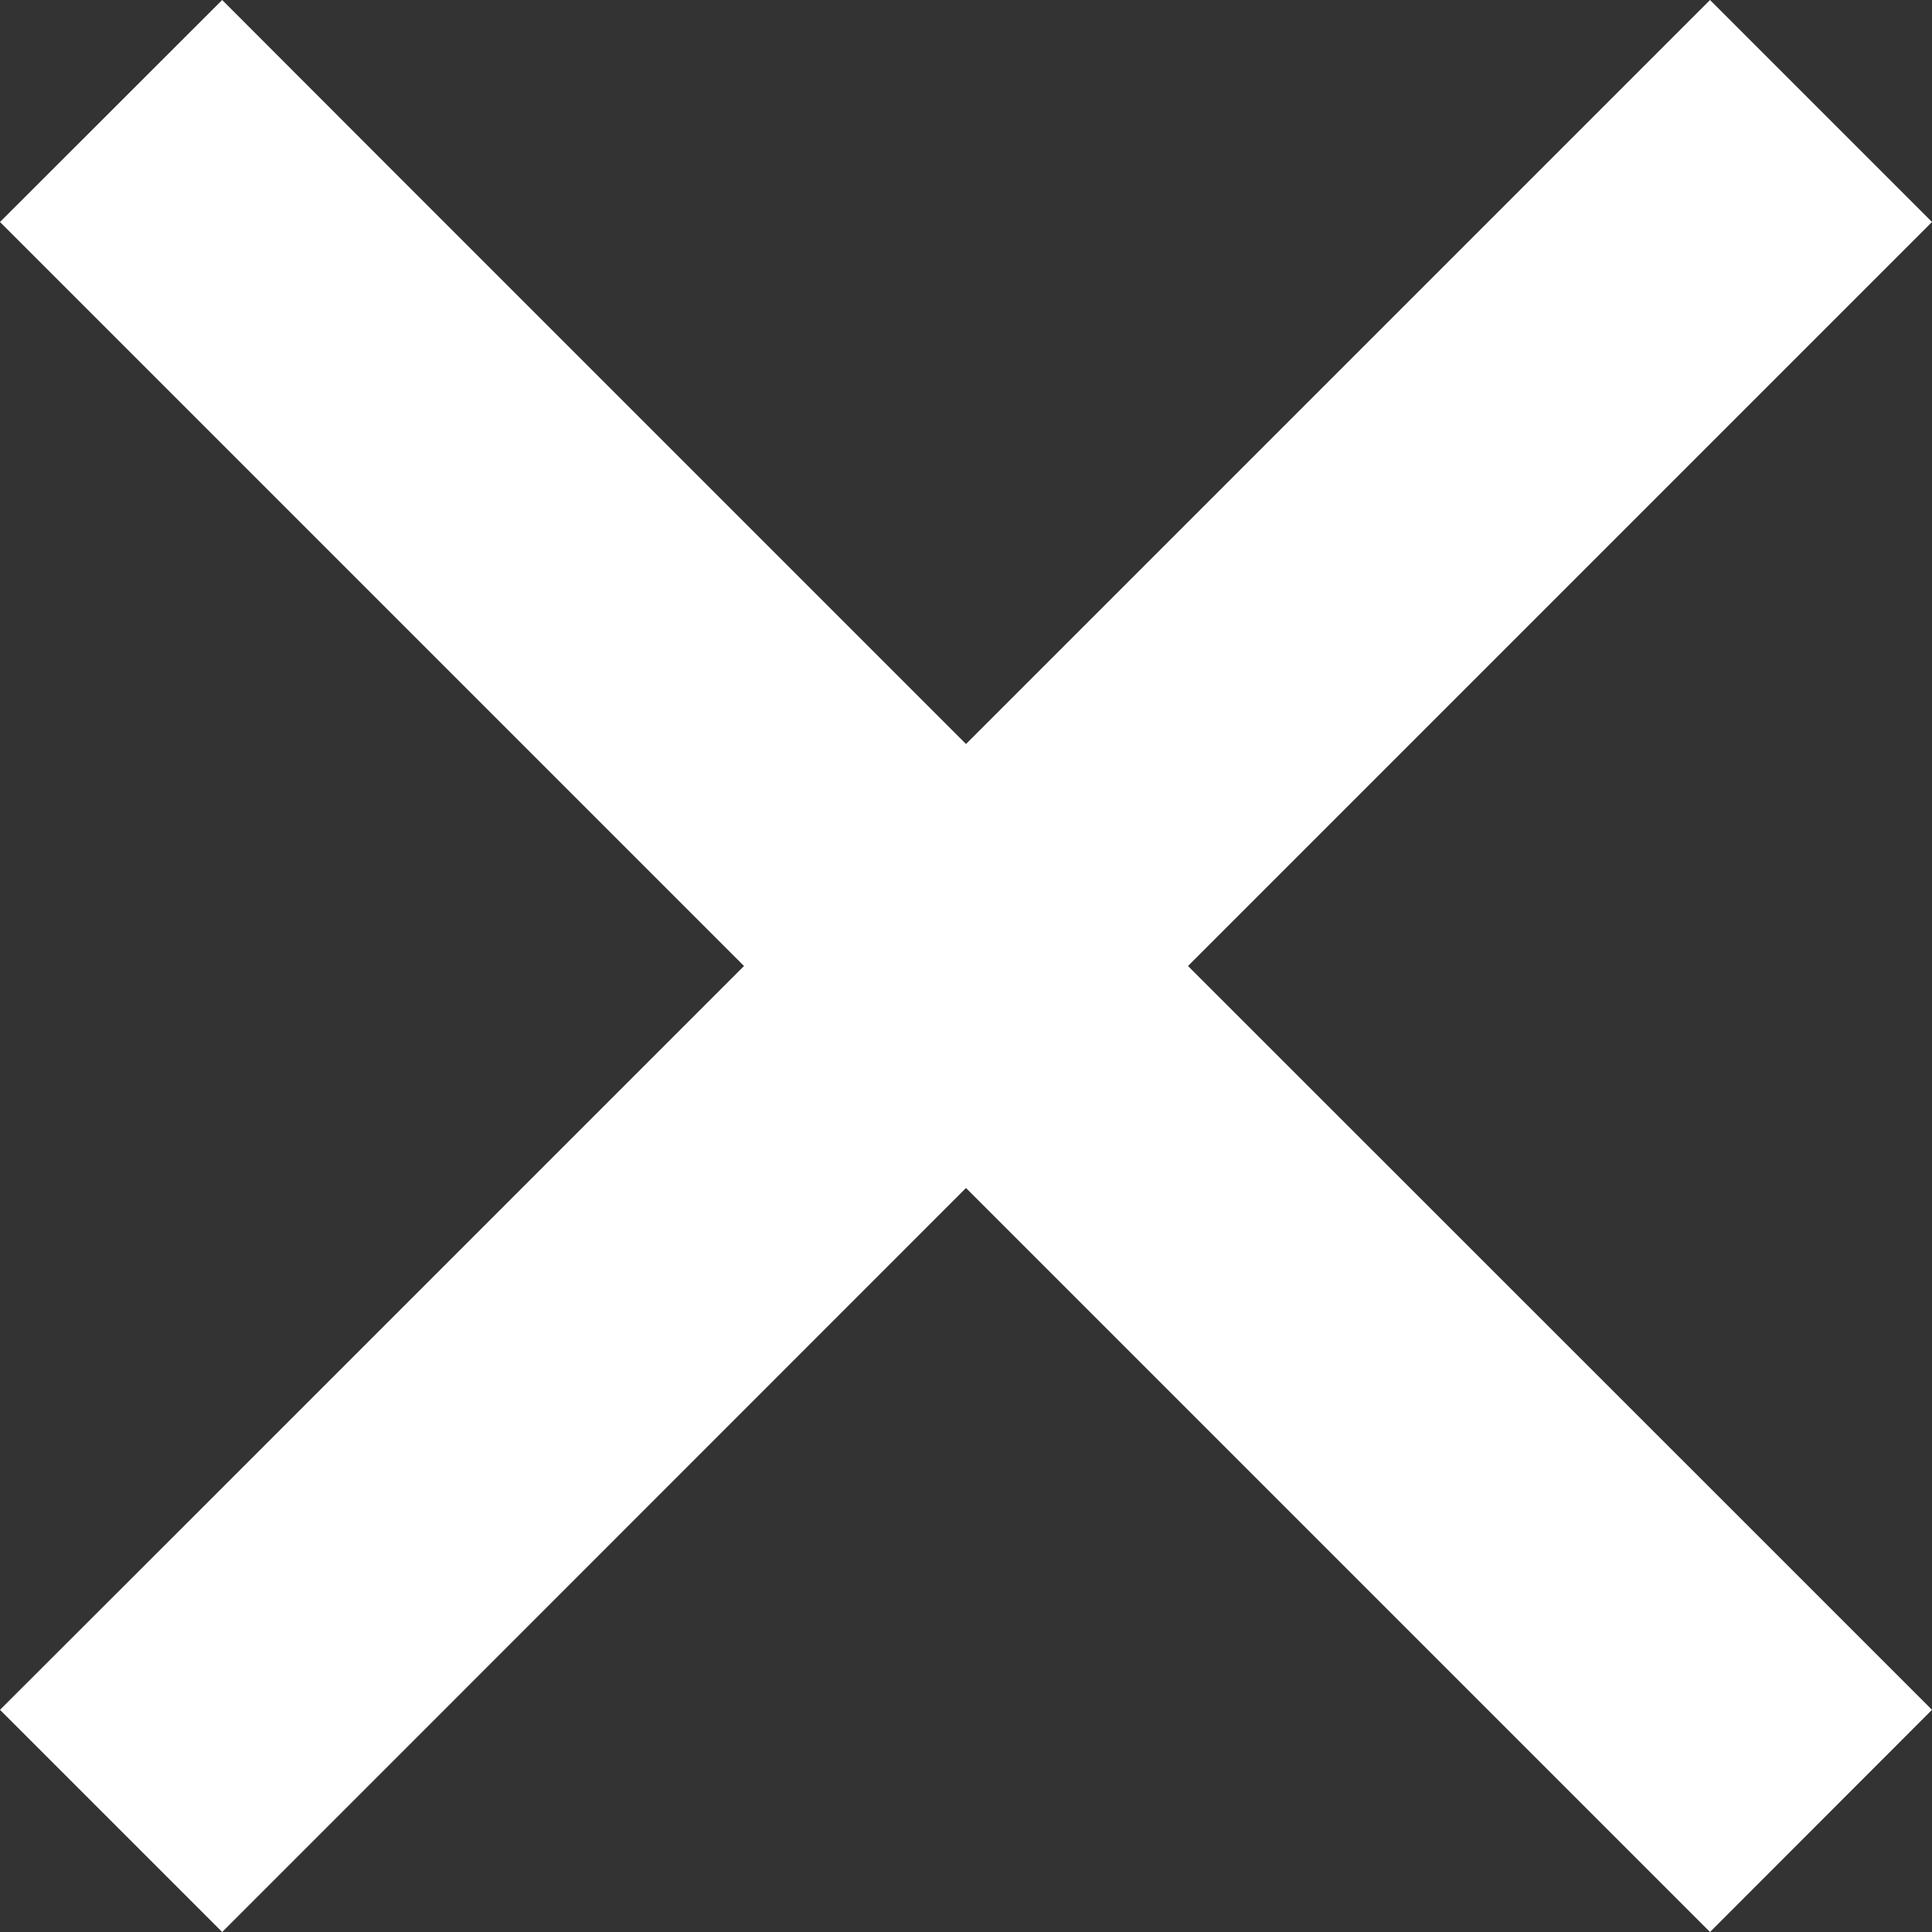
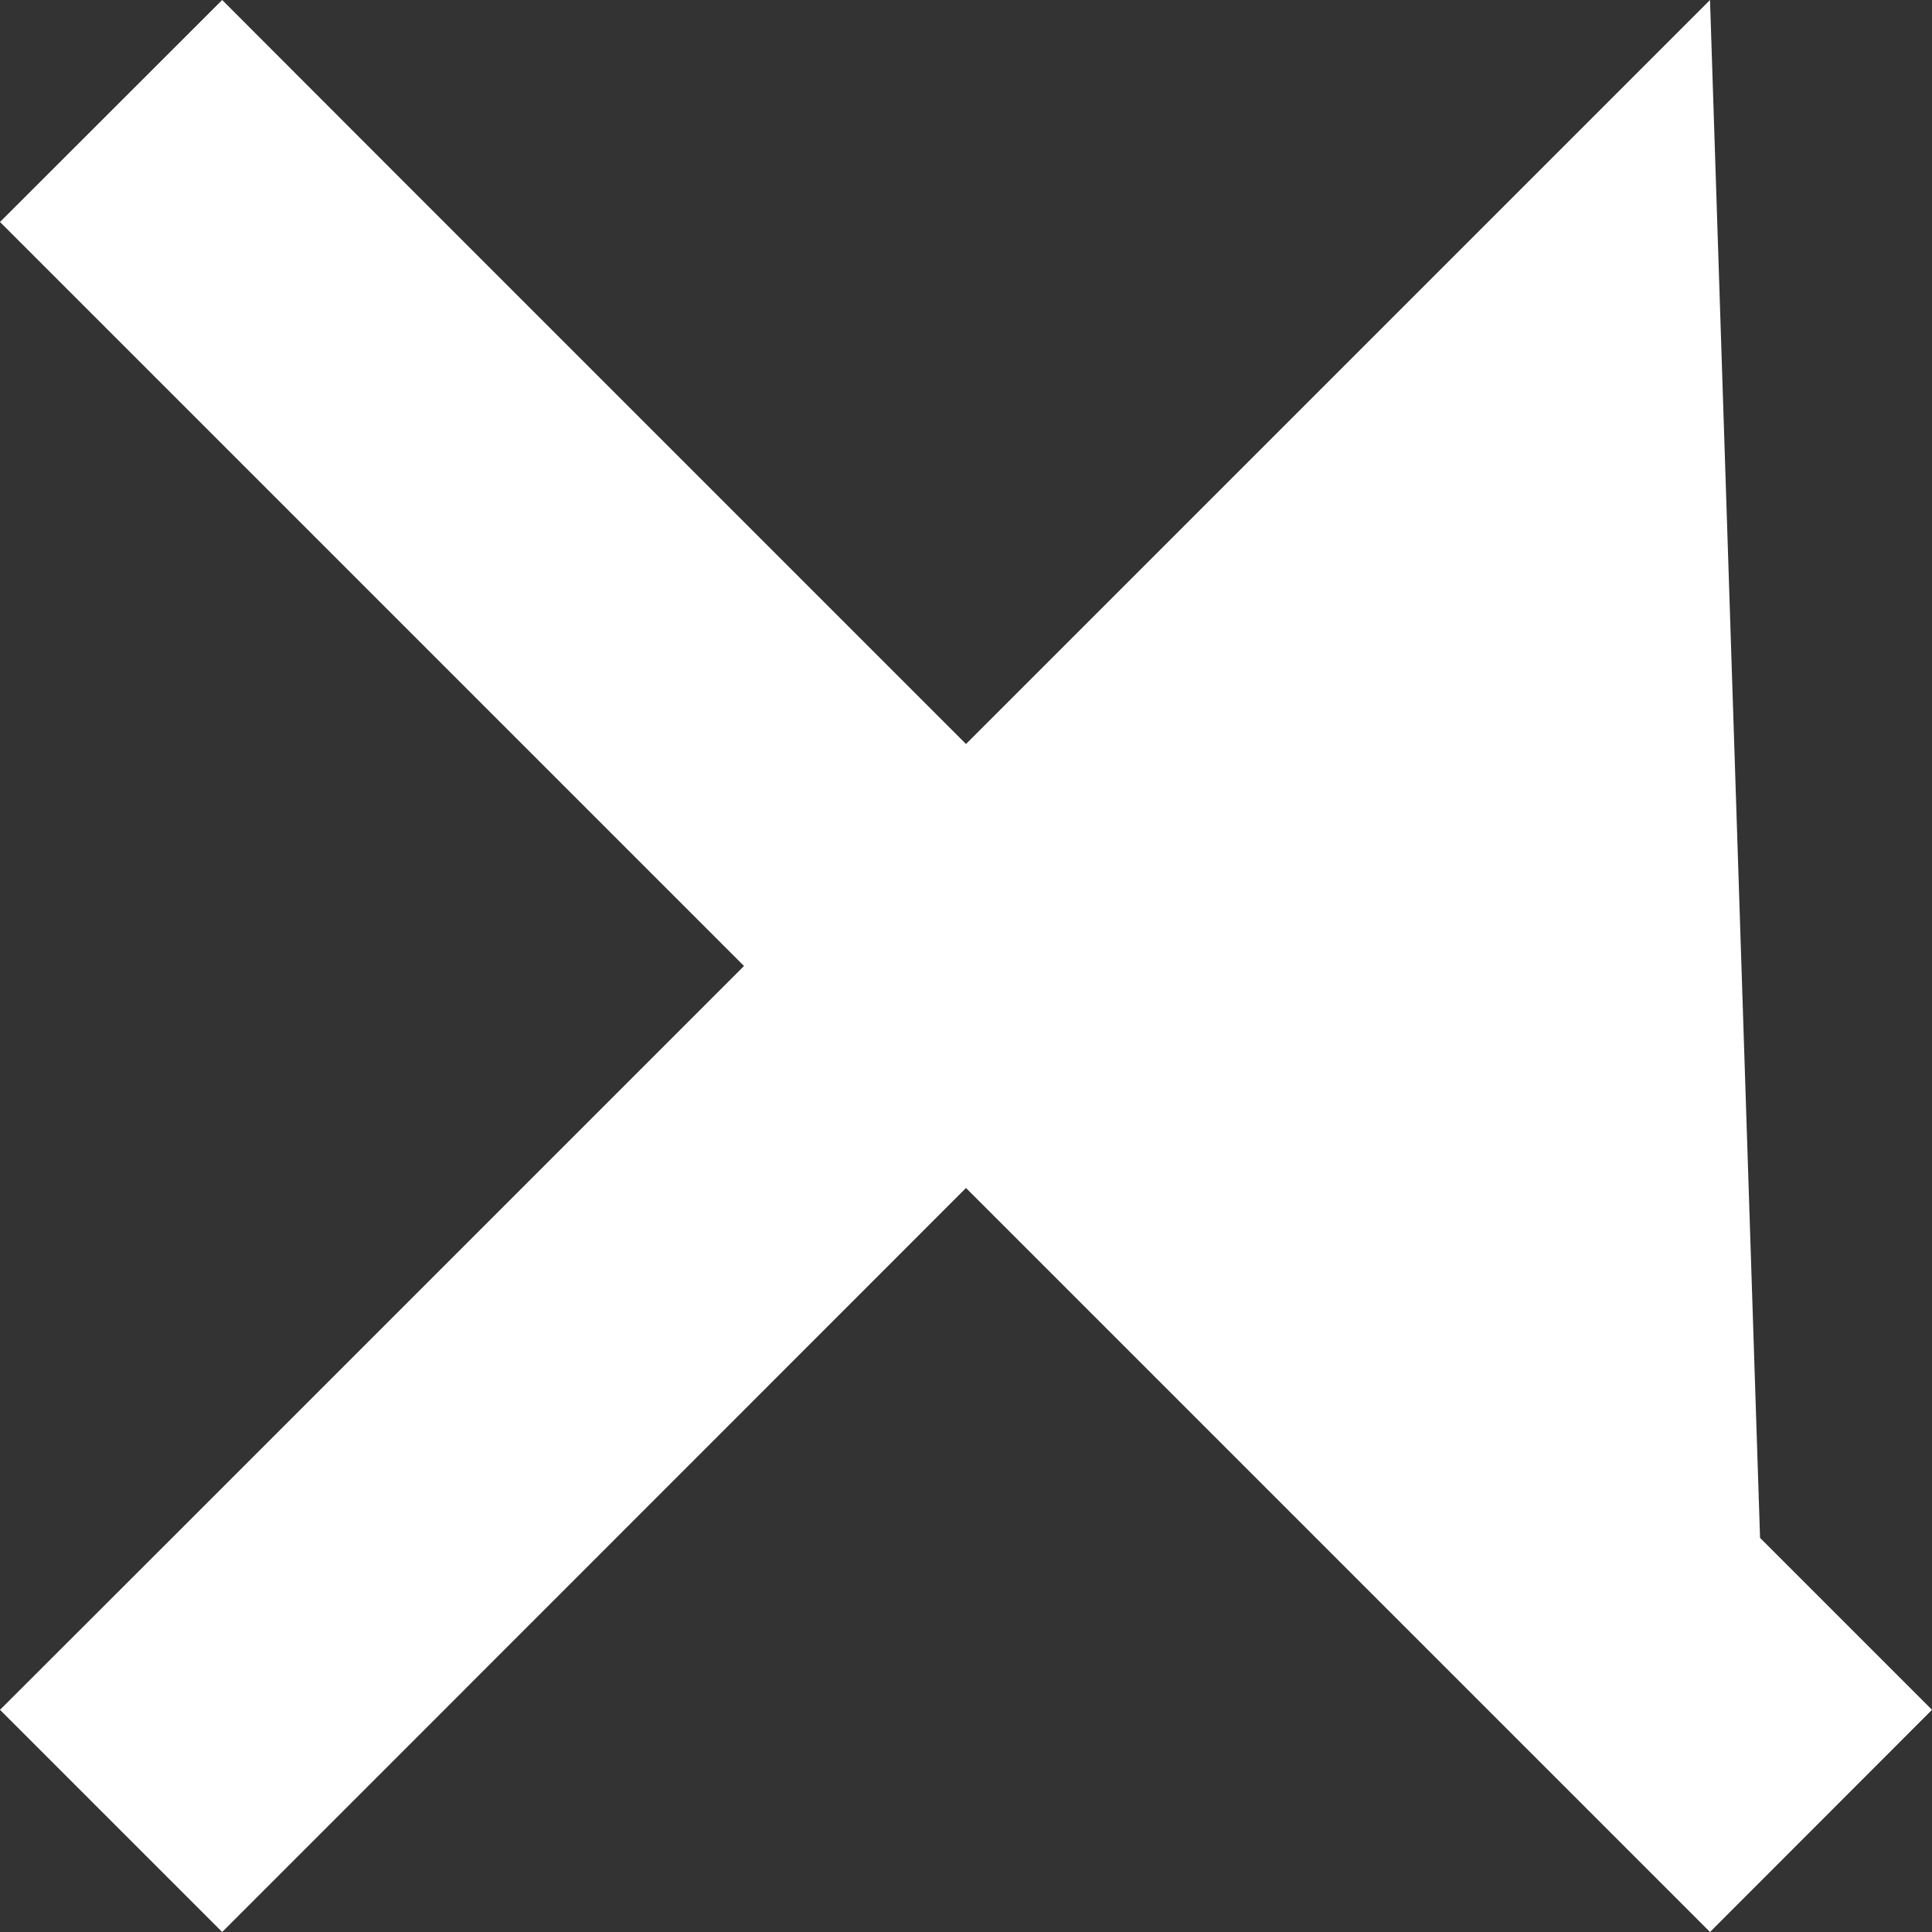
<svg xmlns="http://www.w3.org/2000/svg" width="10" height="10">
  <rect width="100%" height="100%" fill="#333333" stroke="none" />
-   <path d="M8.851 0L5 3.851 2.039.89 1.15 0 0 1.149l.89.89L3.851 5 .89 7.961 0 8.85 1.15 10l.89-.89L5 6.149 7.961 9.11l.89.89L10 8.85l-.89-.89L6.149 5 10 1.149z" fill="#fff" />
+   <path d="M8.851 0L5 3.851 2.039.89 1.15 0 0 1.149l.89.89L3.851 5 .89 7.961 0 8.85 1.15 10l.89-.89L5 6.149 7.961 9.11l.89.89L10 8.85l-.89-.89z" fill="#fff" />
</svg>